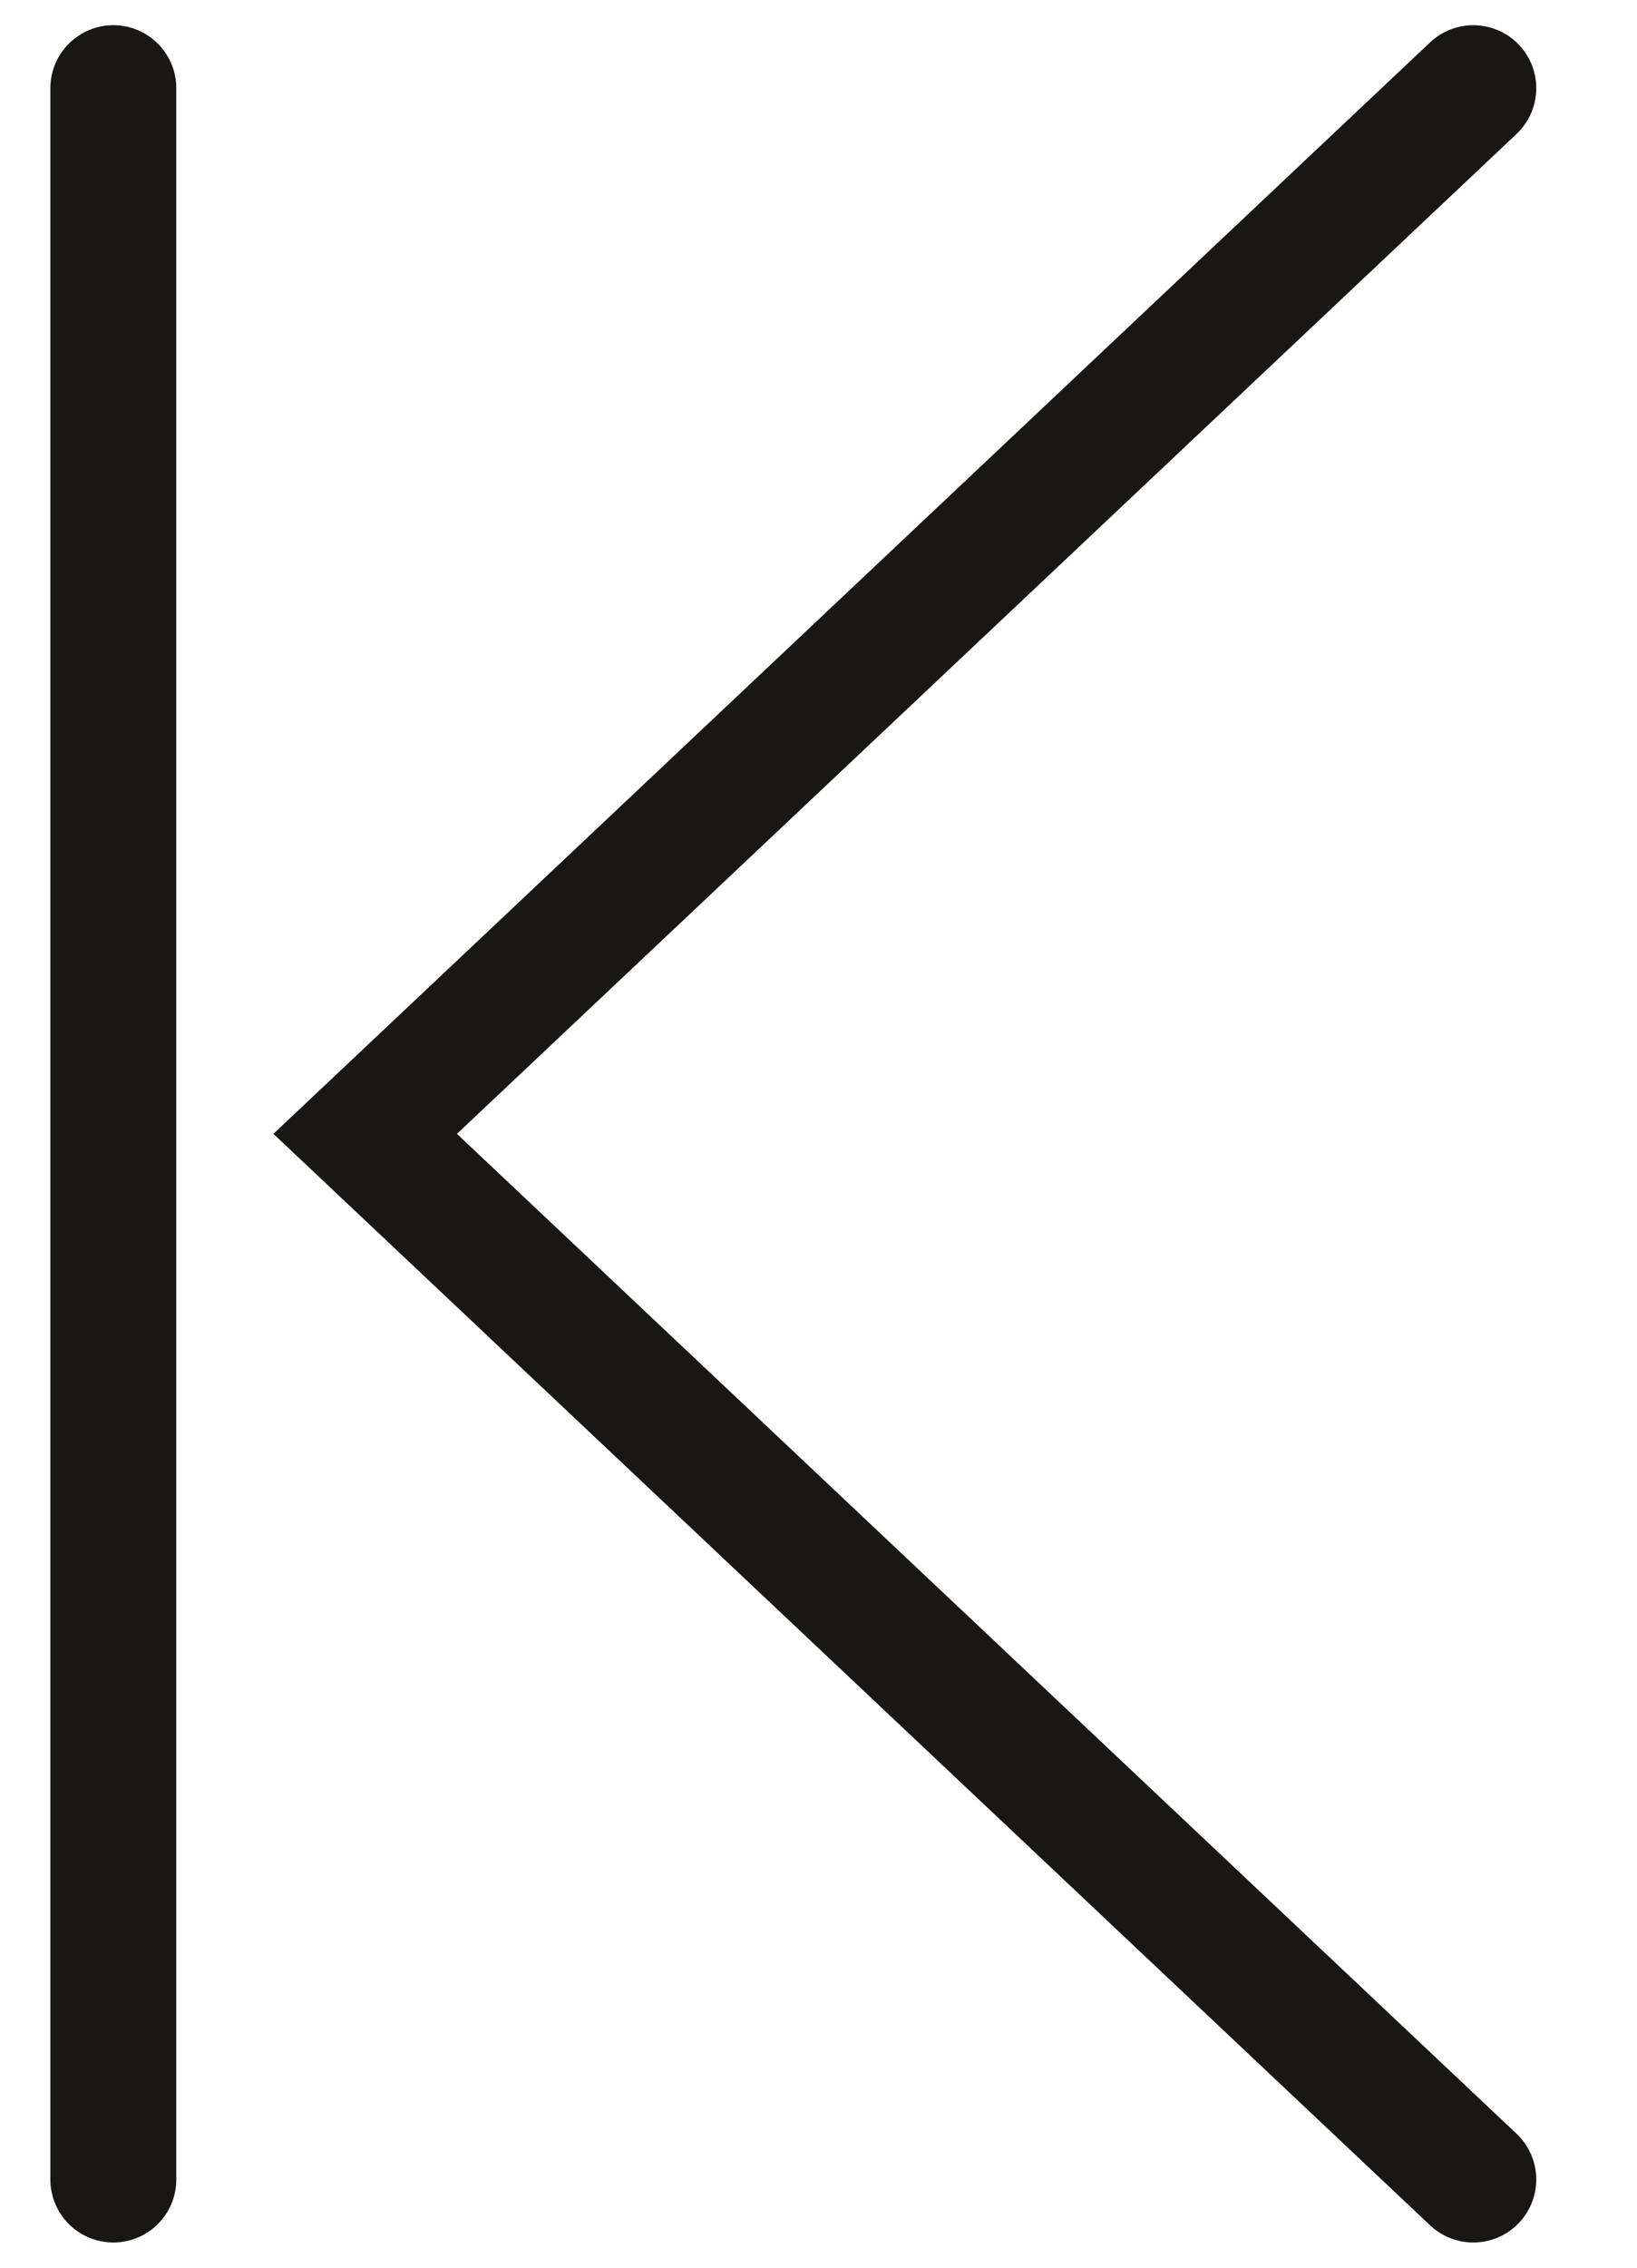
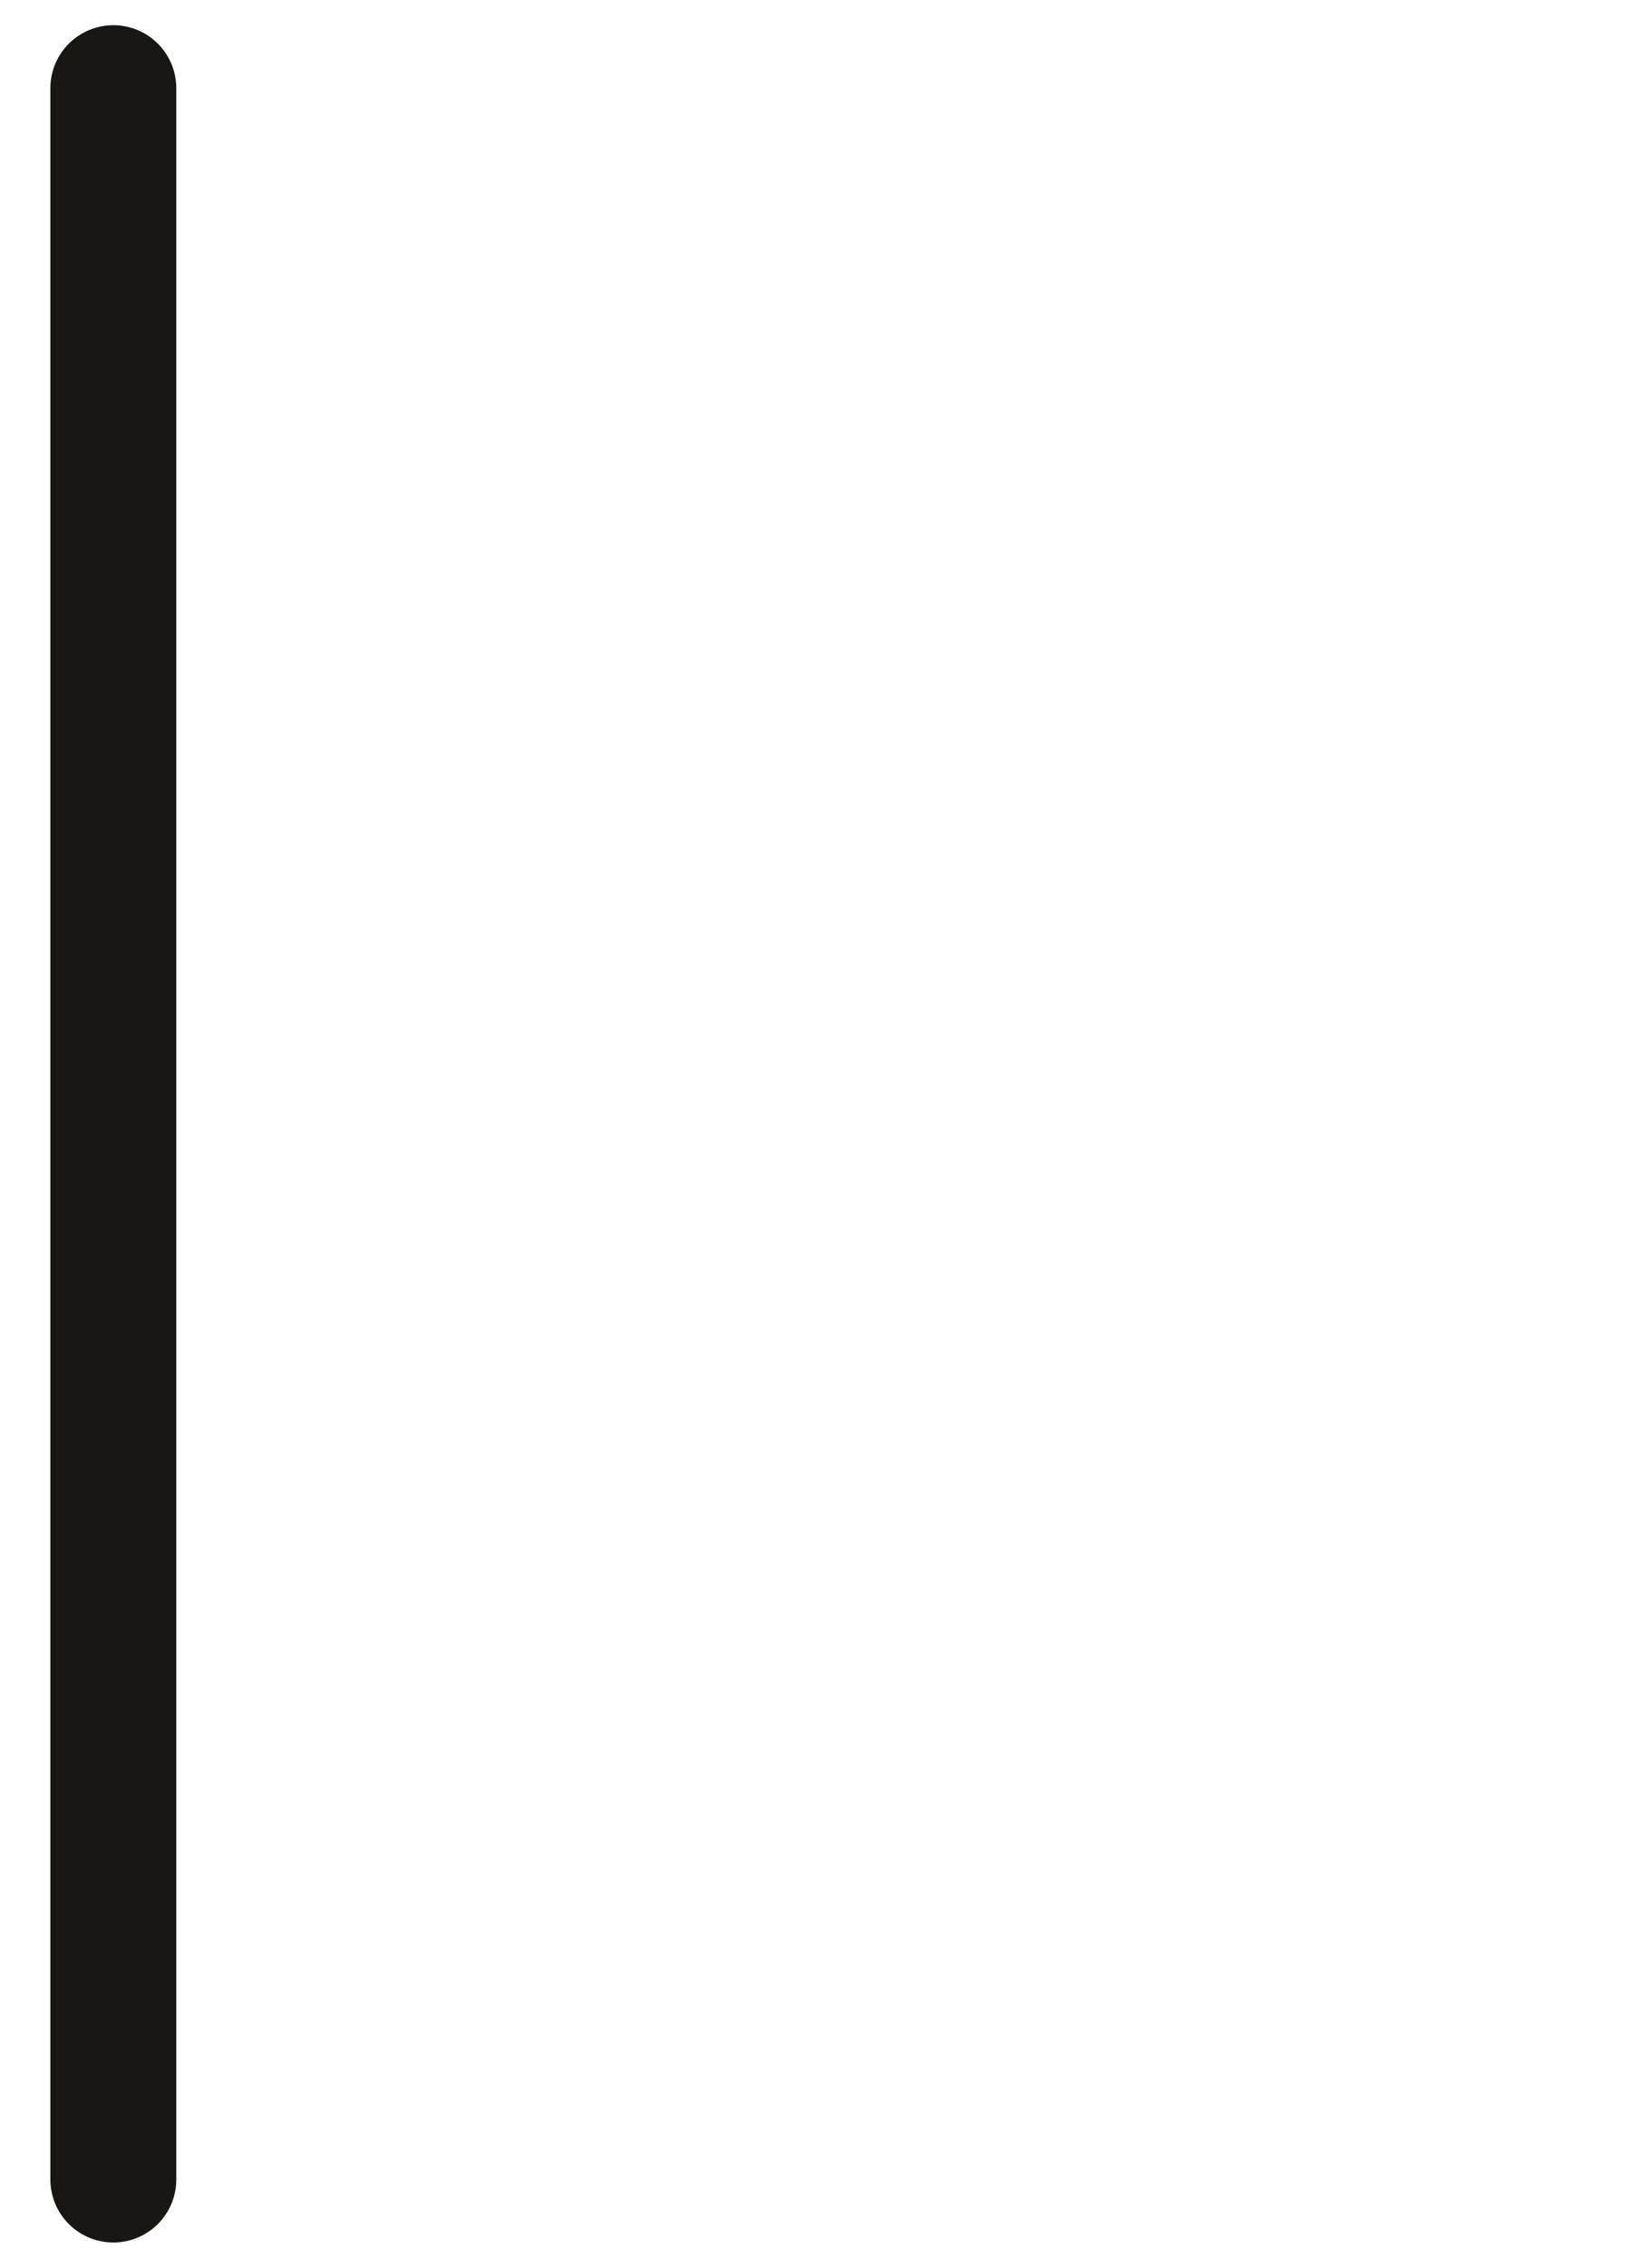
<svg xmlns="http://www.w3.org/2000/svg" version="1.1" id="Layer_1" x="0px" y="0px" viewBox="0 0 13 18" style="enable-background:new 0 0 13 18;" xml:space="preserve">
  <style type="text/css">
	.st0{fill:none;stroke:#191714;stroke-linecap:round;stroke-miterlimit:10;}
</style>
-   <polyline class="st0" points="11.7,17.3 2.9,9 11.7,0.7 " />
  <line class="st0" x1="0.9" y1="17.3" x2="0.9" y2="0.7" />
</svg>